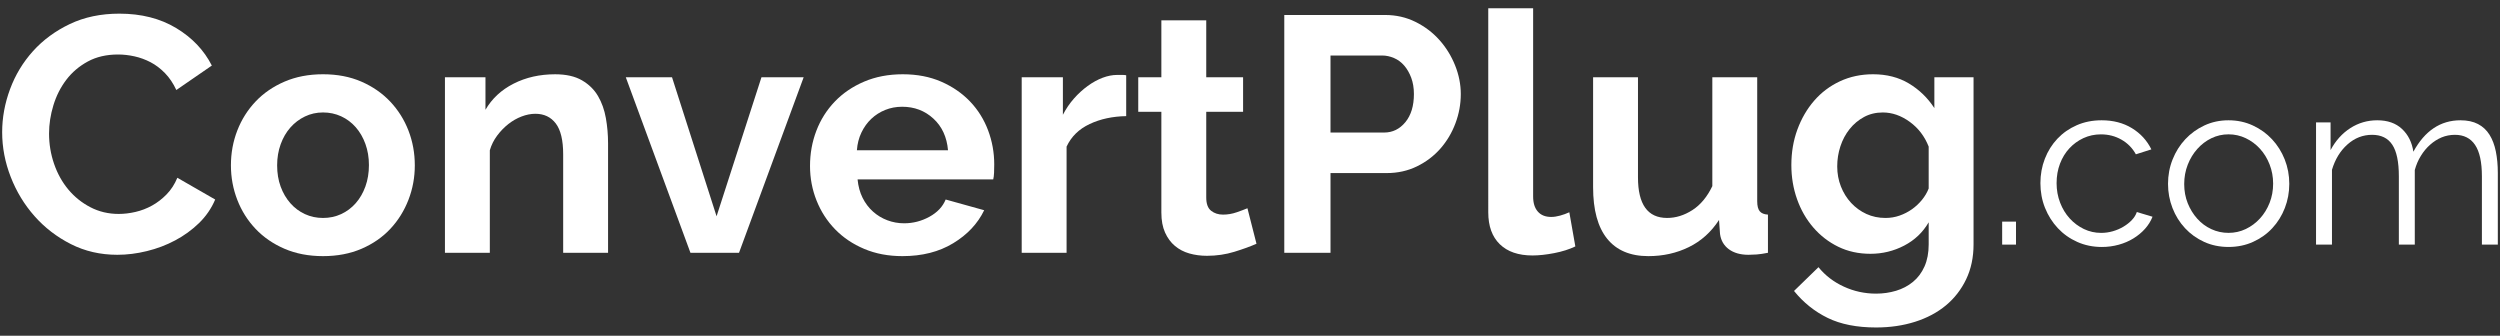
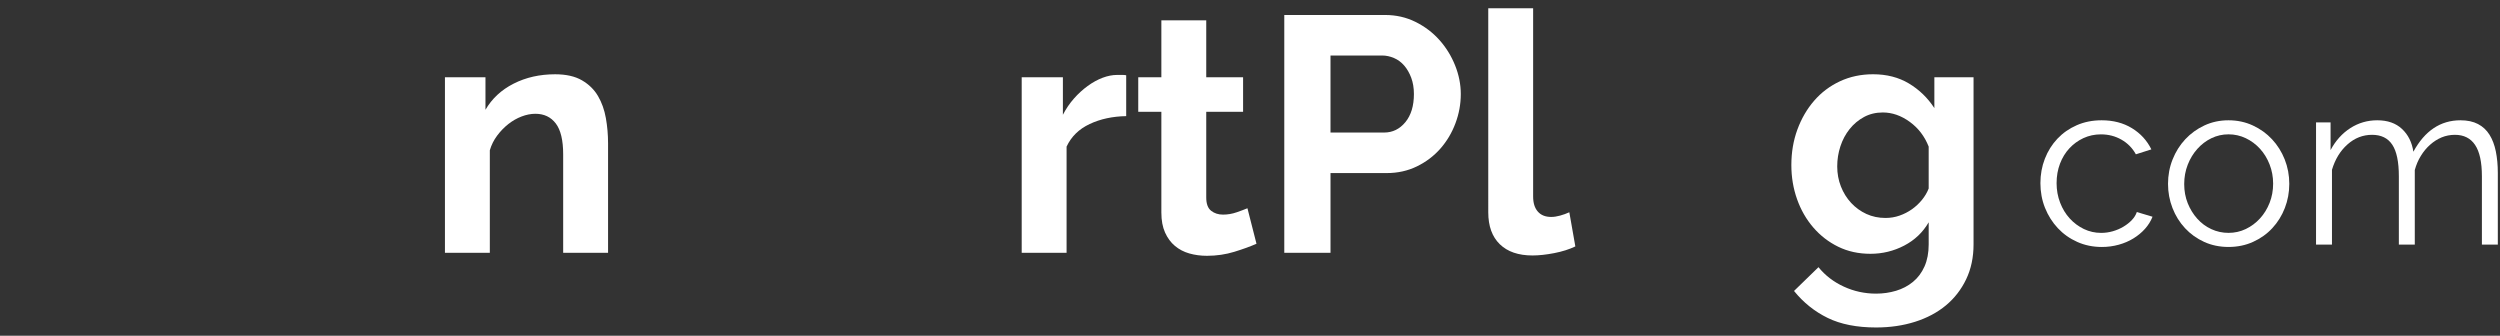
<svg xmlns="http://www.w3.org/2000/svg" version="1.1" id="Layer_1" x="0px" y="0px" width="309.862px" height="41.616px" viewBox="0 0 309.862 41.616" enable-background="new 0 0 309.862 41.616" xml:space="preserve">
  <rect x="0" y="0" width="309.862" height="41.616" fill="#333333" stroke="none" />
  <g>
    <g>
      <g>
-         <path fill="#FFFFFF" d="M0.268,16.387c0-1.799,0.325-3.577,0.976-5.334c0.65-1.757,1.598-3.328,2.843-4.712     c1.246-1.383,2.768-2.504,4.567-3.362c1.798-0.858,3.846-1.287,6.144-1.287c2.712,0,5.058,0.595,7.037,1.785     c1.979,1.19,3.452,2.74,4.421,4.649l-4.4,3.03c-0.388-0.83-0.858-1.529-1.412-2.096c-0.554-0.567-1.148-1.017-1.785-1.349     s-1.301-0.574-1.993-0.727c-0.692-0.152-1.37-0.229-2.034-0.229c-1.439,0-2.692,0.291-3.757,0.872     C9.809,8.208,8.923,8.963,8.218,9.89c-0.706,0.928-1.239,1.979-1.598,3.155c-0.36,1.177-0.54,2.345-0.54,3.508     c0,1.301,0.208,2.553,0.623,3.758c0.415,1.203,1.002,2.262,1.764,3.176c0.761,0.912,1.674,1.646,2.74,2.199     c1.065,0.555,2.235,0.83,3.508,0.83c0.665,0,1.356-0.082,2.076-0.248s1.405-0.43,2.055-0.789c0.65-0.359,1.252-0.824,1.806-1.391     c0.553-0.566,0.997-1.252,1.329-2.055l4.691,2.697c-0.471,1.107-1.142,2.084-2.013,2.928c-0.872,0.844-1.854,1.557-2.948,2.137     c-1.093,0.582-2.262,1.025-3.508,1.328c-1.245,0.305-2.463,0.457-3.653,0.457c-2.104,0-4.027-0.441-5.77-1.328     c-1.744-0.885-3.246-2.041-4.504-3.467c-1.26-1.424-2.242-3.043-2.947-4.855C0.621,20.117,0.268,18.269,0.268,16.387z" />
-         <path fill="#FFFFFF" d="M40.038,31.746c-1.771,0-3.363-0.305-4.774-0.912c-1.412-0.609-2.609-1.434-3.591-2.471     s-1.737-2.234-2.262-3.592c-0.526-1.355-0.789-2.781-0.789-4.275c0-1.521,0.263-2.96,0.789-4.317     c0.525-1.356,1.28-2.553,2.262-3.591c0.982-1.038,2.18-1.861,3.591-2.47c1.411-0.608,3.002-0.913,4.774-0.913     c1.771,0,3.355,0.305,4.753,0.913c1.397,0.609,2.587,1.432,3.57,2.47c0.982,1.038,1.737,2.235,2.263,3.591     c0.525,1.356,0.789,2.795,0.789,4.317c0,1.494-0.263,2.92-0.789,4.275c-0.526,1.357-1.273,2.555-2.242,3.592     c-0.969,1.037-2.159,1.861-3.57,2.471C43.4,31.441,41.809,31.746,40.038,31.746z M34.35,20.496c0,0.969,0.146,1.848,0.436,2.637     s0.691,1.473,1.204,2.055c0.512,0.582,1.113,1.031,1.806,1.35c0.691,0.318,1.438,0.477,2.242,0.477     c0.802,0,1.55-0.158,2.242-0.477c0.691-0.318,1.293-0.768,1.806-1.35s0.914-1.273,1.204-2.076s0.436-1.688,0.436-2.656     c0-0.941-0.146-1.813-0.436-2.615s-0.692-1.495-1.204-2.076c-0.512-0.582-1.114-1.031-1.806-1.35     c-0.692-0.317-1.439-0.477-2.242-0.477c-0.803,0-1.55,0.166-2.242,0.498c-0.692,0.332-1.294,0.789-1.806,1.37     c-0.513,0.581-0.914,1.273-1.204,2.076S34.35,19.557,34.35,20.496z" />
        <path fill="#FFFFFF" d="M75.365,31.332h-5.563V19.127c0-1.744-0.305-3.017-0.913-3.82c-0.609-0.802-1.453-1.204-2.532-1.204     c-0.554,0-1.121,0.111-1.702,0.332c-0.582,0.222-1.128,0.533-1.64,0.934c-0.512,0.401-0.976,0.879-1.391,1.432     c-0.415,0.554-0.72,1.163-0.913,1.827v12.704h-5.563V9.579h5.023v4.027c0.802-1.384,1.964-2.463,3.487-3.238     c1.522-0.774,3.238-1.162,5.148-1.162c1.355,0,2.463,0.249,3.321,0.747c0.857,0.498,1.522,1.149,1.993,1.951     c0.47,0.803,0.795,1.716,0.976,2.74c0.18,1.024,0.27,2.062,0.27,3.114V31.332z" />
-         <path fill="#FFFFFF" d="M85.577,31.332L77.565,9.579h5.729l5.521,17.228l5.563-17.228h5.231l-8.012,21.753H85.577z" />
-         <path fill="#FFFFFF" d="M111.855,31.746c-1.744,0-3.321-0.297-4.732-0.893c-1.412-0.594-2.615-1.404-3.612-2.428     c-0.996-1.023-1.764-2.215-2.304-3.57c-0.54-1.355-0.809-2.781-0.809-4.275c0-1.551,0.263-3.01,0.789-4.38     c0.525-1.37,1.287-2.574,2.283-3.611c0.996-1.038,2.207-1.861,3.632-2.47c1.425-0.608,3.023-0.913,4.795-0.913     c1.771,0,3.355,0.305,4.753,0.913c1.397,0.609,2.587,1.426,3.57,2.449c0.982,1.024,1.729,2.214,2.242,3.57     c0.512,1.356,0.768,2.768,0.768,4.233c0,0.361-0.007,0.707-0.021,1.039c-0.014,0.332-0.049,0.609-0.104,0.83h-16.813     c0.083,0.857,0.291,1.619,0.623,2.283c0.332,0.664,0.761,1.232,1.287,1.701c0.525,0.473,1.121,0.83,1.785,1.08     s1.356,0.373,2.076,0.373c1.106,0,2.151-0.27,3.134-0.809c0.982-0.539,1.653-1.252,2.014-2.139l4.774,1.328     c-0.803,1.662-2.083,3.025-3.84,4.09C116.387,31.215,114.291,31.746,111.855,31.746z M117.501,18.628     c-0.139-1.633-0.741-2.94-1.806-3.923s-2.36-1.474-3.881-1.474c-0.747,0-1.446,0.132-2.097,0.395     c-0.65,0.263-1.225,0.63-1.723,1.1c-0.498,0.471-0.907,1.038-1.225,1.702c-0.318,0.664-0.505,1.398-0.561,2.2H117.501z" />
        <path fill="#FFFFFF" d="M139.586,14.394c-1.688,0.028-3.196,0.353-4.525,0.976c-1.328,0.623-2.283,1.557-2.864,2.802v13.16     h-5.563V9.579h5.106v4.649c0.387-0.747,0.844-1.418,1.37-2.014c0.525-0.595,1.093-1.113,1.702-1.557     c0.608-0.442,1.225-0.782,1.847-1.017c0.623-0.235,1.225-0.353,1.806-0.353c0.304,0,0.532,0,0.685,0     c0.151,0,0.297,0.014,0.436,0.042V14.394z" />
        <path fill="#FFFFFF" d="M155.734,30.211c-0.746,0.332-1.66,0.664-2.738,0.996c-1.08,0.332-2.215,0.498-3.404,0.498     c-0.775,0-1.502-0.098-2.18-0.291c-0.68-0.193-1.273-0.504-1.785-0.934c-0.514-0.428-0.92-0.982-1.225-1.66     s-0.457-1.502-0.457-2.471V13.854h-2.865V9.579h2.865V2.521h5.563v7.058h4.566v4.276h-4.566v10.628     c0,0.775,0.201,1.322,0.602,1.639c0.402,0.318,0.893,0.479,1.475,0.479c0.58,0,1.148-0.098,1.701-0.291     c0.555-0.193,0.996-0.359,1.328-0.498L155.734,30.211z" />
        <path fill="#FFFFFF" d="M159.18,31.332V1.857h12.496c1.355,0,2.607,0.284,3.756,0.851c1.148,0.567,2.139,1.315,2.969,2.242     c0.83,0.928,1.48,1.979,1.951,3.155c0.471,1.177,0.705,2.36,0.705,3.55c0,1.245-0.221,2.456-0.664,3.632     c-0.441,1.177-1.064,2.221-1.867,3.134c-0.803,0.913-1.771,1.647-2.906,2.2c-1.135,0.555-2.381,0.83-3.736,0.83h-6.975v9.881     H159.18z M164.908,16.428h6.643c1.051,0,1.93-0.429,2.637-1.287c0.705-0.857,1.059-2.02,1.059-3.487     c0-0.748-0.111-1.418-0.332-2.014c-0.223-0.595-0.514-1.1-0.873-1.515s-0.781-0.727-1.266-0.934s-0.975-0.312-1.473-0.312h-6.395     V16.428z" />
        <path fill="#FFFFFF" d="M184.461,1.027h5.563v23.331c0,0.803,0.193,1.426,0.582,1.867c0.387,0.443,0.939,0.664,1.66,0.664     c0.332,0,0.699-0.055,1.1-0.166c0.4-0.109,0.781-0.248,1.143-0.414l0.746,4.234c-0.746,0.359-1.619,0.637-2.615,0.83     s-1.895,0.291-2.697,0.291c-1.744,0-3.094-0.463-4.049-1.391s-1.432-2.248-1.432-3.965V1.027z" />
-         <path fill="#FFFFFF" d="M204.305,31.746c-2.242,0-3.945-0.719-5.107-2.158s-1.742-3.57-1.742-6.393V9.579h5.563V21.99     c0,3.35,1.203,5.023,3.611,5.023c1.078,0,2.123-0.324,3.135-0.975c1.01-0.65,1.832-1.641,2.469-2.969V9.579h5.563v15.359     c0,0.582,0.105,0.998,0.313,1.246c0.207,0.25,0.545,0.389,1.018,0.416v4.732c-0.555,0.109-1.018,0.18-1.391,0.207     c-0.375,0.027-0.713,0.041-1.018,0.041c-0.996,0-1.807-0.229-2.43-0.684c-0.621-0.457-0.988-1.086-1.1-1.891l-0.125-1.742     c-0.969,1.494-2.213,2.615-3.736,3.361C207.805,31.373,206.131,31.746,204.305,31.746z" />
        <path fill="#FFFFFF" d="M231.828,31.457c-1.469,0-2.797-0.291-3.986-0.873c-1.189-0.58-2.221-1.377-3.092-2.387     c-0.873-1.01-1.543-2.18-2.014-3.508s-0.707-2.74-0.707-4.234c0-1.578,0.25-3.044,0.748-4.4c0.498-1.356,1.189-2.546,2.076-3.57     c0.885-1.023,1.951-1.827,3.195-2.408c1.246-0.581,2.615-0.872,4.111-0.872c1.688,0,3.168,0.38,4.441,1.142     c1.271,0.761,2.324,1.778,3.154,3.051V9.579h4.857v20.714c0,1.605-0.305,3.045-0.914,4.318c-0.607,1.271-1.445,2.352-2.51,3.238     c-1.066,0.885-2.34,1.563-3.82,2.033s-3.092,0.707-4.836,0.707c-2.381,0-4.381-0.395-5.998-1.184     c-1.619-0.789-3.01-1.904-4.174-3.342l3.031-2.947c0.83,1.023,1.875,1.826,3.135,2.406c1.258,0.582,2.594,0.873,4.006,0.873     c0.857,0,1.682-0.119,2.471-0.354c0.787-0.234,1.486-0.602,2.096-1.1c0.607-0.498,1.086-1.135,1.432-1.91s0.52-1.688,0.52-2.74     v-2.738c-0.721,1.244-1.73,2.207-3.031,2.885S233.322,31.457,231.828,31.457z M233.695,27.014c0.609,0,1.189-0.096,1.744-0.291     c0.553-0.193,1.064-0.455,1.535-0.787s0.885-0.721,1.246-1.164c0.359-0.441,0.637-0.912,0.83-1.41v-5.189     c-0.498-1.273-1.281-2.297-2.346-3.072c-1.066-0.774-2.18-1.162-3.342-1.162c-0.857,0-1.633,0.187-2.324,0.561     c-0.693,0.374-1.287,0.872-1.785,1.494c-0.498,0.623-0.879,1.335-1.143,2.138s-0.395,1.633-0.395,2.491     c0,0.887,0.152,1.717,0.457,2.49c0.305,0.775,0.727,1.453,1.266,2.035c0.541,0.58,1.17,1.037,1.891,1.369     C232.049,26.848,232.838,27.014,233.695,27.014z" />
      </g>
    </g>
    <g>
      <g>
-         <path fill="#FFFFFF" d="M248.158,30.318v-2.85h1.715v2.85H248.158z" />
+         <path fill="#FFFFFF" d="M248.158,30.318v-2.85h1.715H248.158z" />
        <path fill="#FFFFFF" d="M252.898,22.699c0-1.064,0.182-2.072,0.551-3.023c0.369-0.949,0.889-1.777,1.557-2.484     c0.668-0.707,1.467-1.265,2.398-1.672c0.932-0.408,1.957-0.611,3.084-0.611c1.432,0,2.682,0.325,3.748,0.974     c1.066,0.651,1.873,1.527,2.414,2.632l-1.92,0.611c-0.426-0.777-1.023-1.381-1.787-1.817c-0.766-0.437-1.613-0.655-2.545-0.655     c-0.775,0-1.496,0.156-2.168,0.465c-0.666,0.312-1.248,0.733-1.74,1.266c-0.496,0.533-0.885,1.168-1.164,1.902     c-0.281,0.738-0.422,1.543-0.422,2.414c0,0.855,0.145,1.658,0.436,2.416c0.289,0.754,0.688,1.408,1.193,1.961     c0.502,0.551,1.09,0.988,1.76,1.311c0.668,0.318,1.379,0.477,2.135,0.477c0.484,0,0.963-0.066,1.438-0.201     c0.477-0.137,0.918-0.326,1.322-0.568c0.408-0.242,0.758-0.52,1.049-0.828c0.293-0.311,0.494-0.639,0.611-0.988l1.947,0.582     c-0.215,0.543-0.523,1.041-0.93,1.496c-0.408,0.457-0.887,0.852-1.441,1.193c-0.549,0.338-1.16,0.6-1.828,0.783     c-0.672,0.184-1.361,0.277-2.082,0.277c-1.104,0-2.121-0.211-3.051-0.627s-1.736-0.988-2.414-1.713     c-0.678-0.73-1.205-1.566-1.584-2.516C253.086,24.803,252.898,23.787,252.898,22.699z" />
        <path fill="#FFFFFF" d="M276.213,30.609c-1.102,0-2.109-0.211-3.021-0.627c-0.91-0.416-1.701-0.98-2.367-1.699     c-0.67-0.717-1.189-1.551-1.557-2.502c-0.369-0.947-0.553-1.947-0.553-2.994c0-1.064,0.188-2.072,0.568-3.025     c0.375-0.947,0.898-1.78,1.568-2.498c0.67-0.717,1.459-1.29,2.371-1.715c0.91-0.425,1.908-0.64,2.99-0.64     c1.088,0,2.092,0.214,3.014,0.64c0.918,0.425,1.715,0.998,2.383,1.715c0.668,0.718,1.193,1.551,1.57,2.498     c0.377,0.953,0.566,1.961,0.566,3.025c0,1.047-0.184,2.047-0.551,2.994c-0.369,0.951-0.889,1.785-1.557,2.502     c-0.668,0.719-1.465,1.283-2.385,1.699S277.32,30.609,276.213,30.609z M270.721,22.816c0,0.854,0.146,1.643,0.436,2.371     c0.291,0.725,0.684,1.365,1.178,1.916c0.496,0.555,1.076,0.986,1.746,1.295c0.666,0.311,1.379,0.465,2.133,0.465     c0.76,0,1.471-0.158,2.139-0.477c0.67-0.322,1.258-0.76,1.76-1.311c0.506-0.553,0.902-1.195,1.193-1.934     c0.289-0.736,0.436-1.529,0.436-2.383c0-0.834-0.146-1.623-0.436-2.369c-0.291-0.748-0.688-1.397-1.193-1.949     c-0.502-0.552-1.09-0.988-1.76-1.309c-0.668-0.319-1.379-0.48-2.139-0.48c-0.754,0-1.463,0.162-2.119,0.48     c-0.66,0.32-1.242,0.762-1.744,1.322c-0.504,0.563-0.902,1.217-1.193,1.963C270.867,21.164,270.721,21.963,270.721,22.816z" />
        <path fill="#FFFFFF" d="M309.594,30.318h-1.975v-8.461c0-1.764-0.283-3.063-0.848-3.896c-0.559-0.833-1.393-1.25-2.498-1.25     c-0.582,0-1.131,0.107-1.645,0.318c-0.512,0.215-0.986,0.516-1.422,0.904c-0.439,0.386-0.822,0.847-1.148,1.379     c-0.334,0.533-0.584,1.121-0.758,1.76v9.246h-1.975v-8.461c0-1.803-0.275-3.11-0.818-3.924c-0.539-0.816-1.375-1.222-2.5-1.222     c-1.145,0-2.16,0.398-3.051,1.192c-0.893,0.794-1.531,1.841-1.92,3.142v9.273h-1.975V15.17h1.801v3.431     c0.619-1.164,1.436-2.068,2.443-2.719c1.006-0.648,2.123-0.974,3.342-0.974c1.281,0,2.303,0.358,3.07,1.076     c0.764,0.716,1.234,1.656,1.408,2.82c1.416-2.598,3.363-3.896,5.842-3.896c0.854,0,1.574,0.156,2.168,0.465     c0.592,0.31,1.064,0.751,1.424,1.322c0.357,0.571,0.621,1.261,0.785,2.064c0.164,0.806,0.248,1.7,0.248,2.69V30.318z" />
      </g>
    </g>
  </g>
</svg>